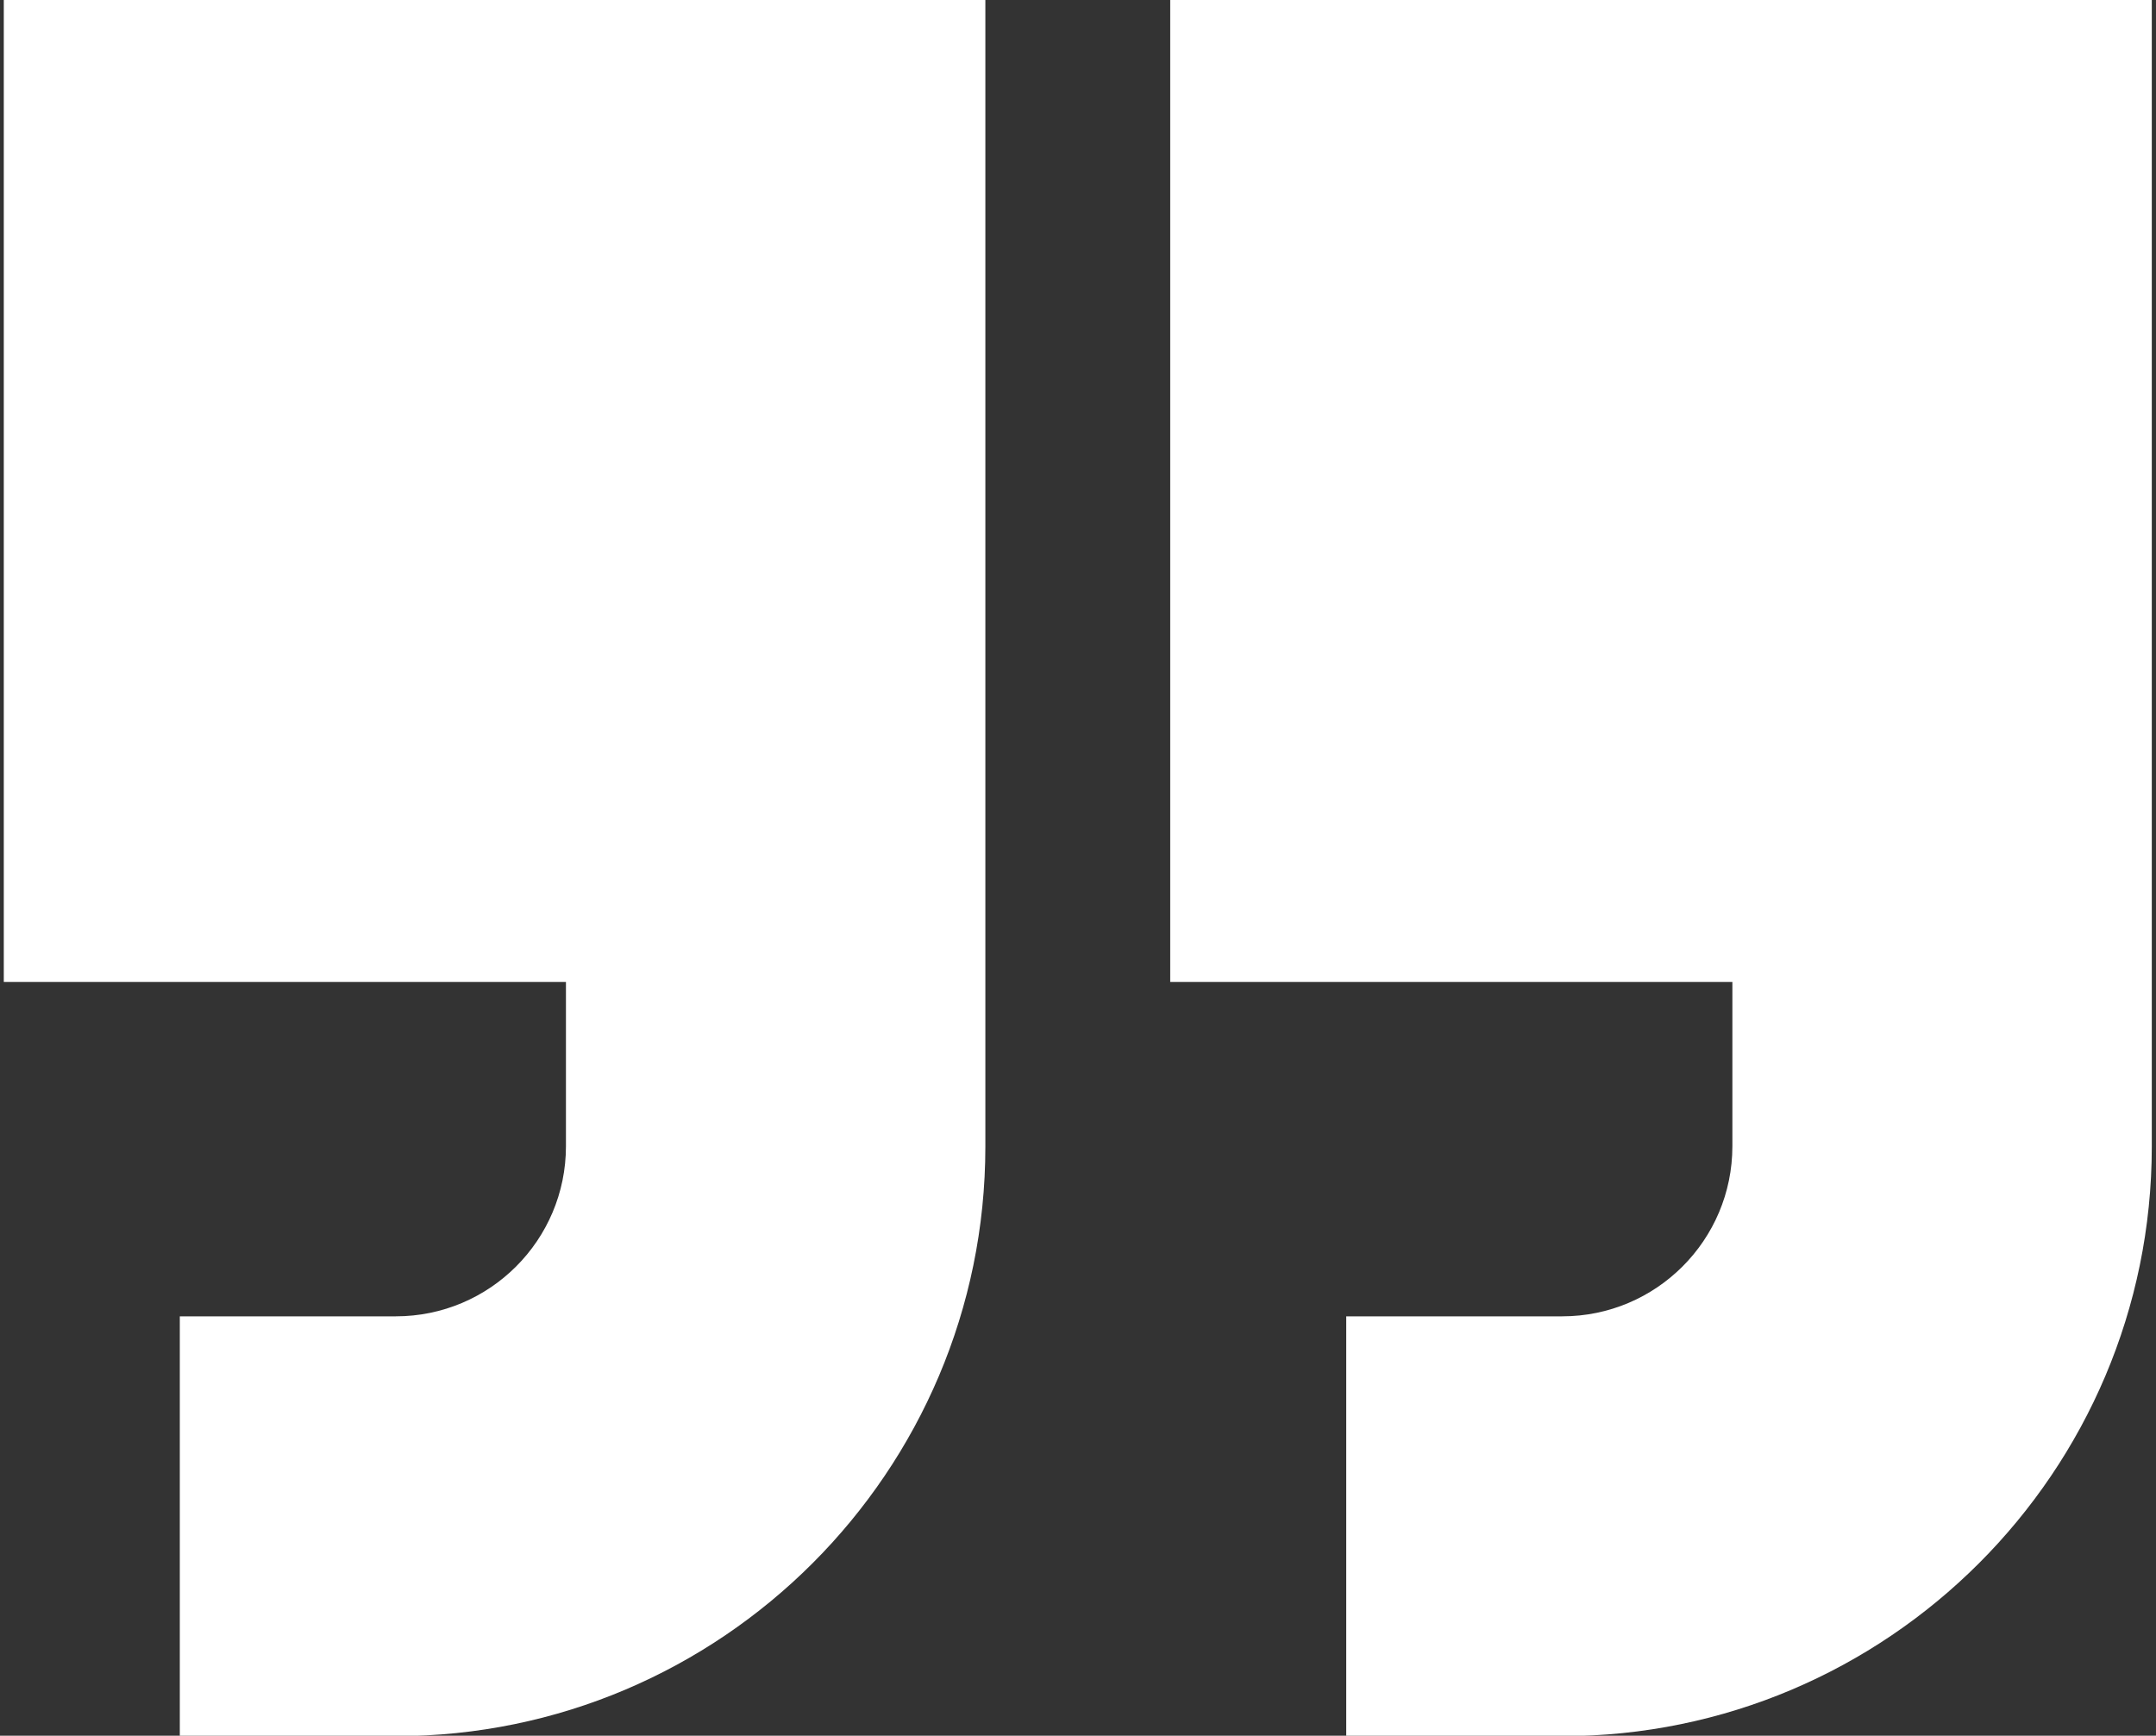
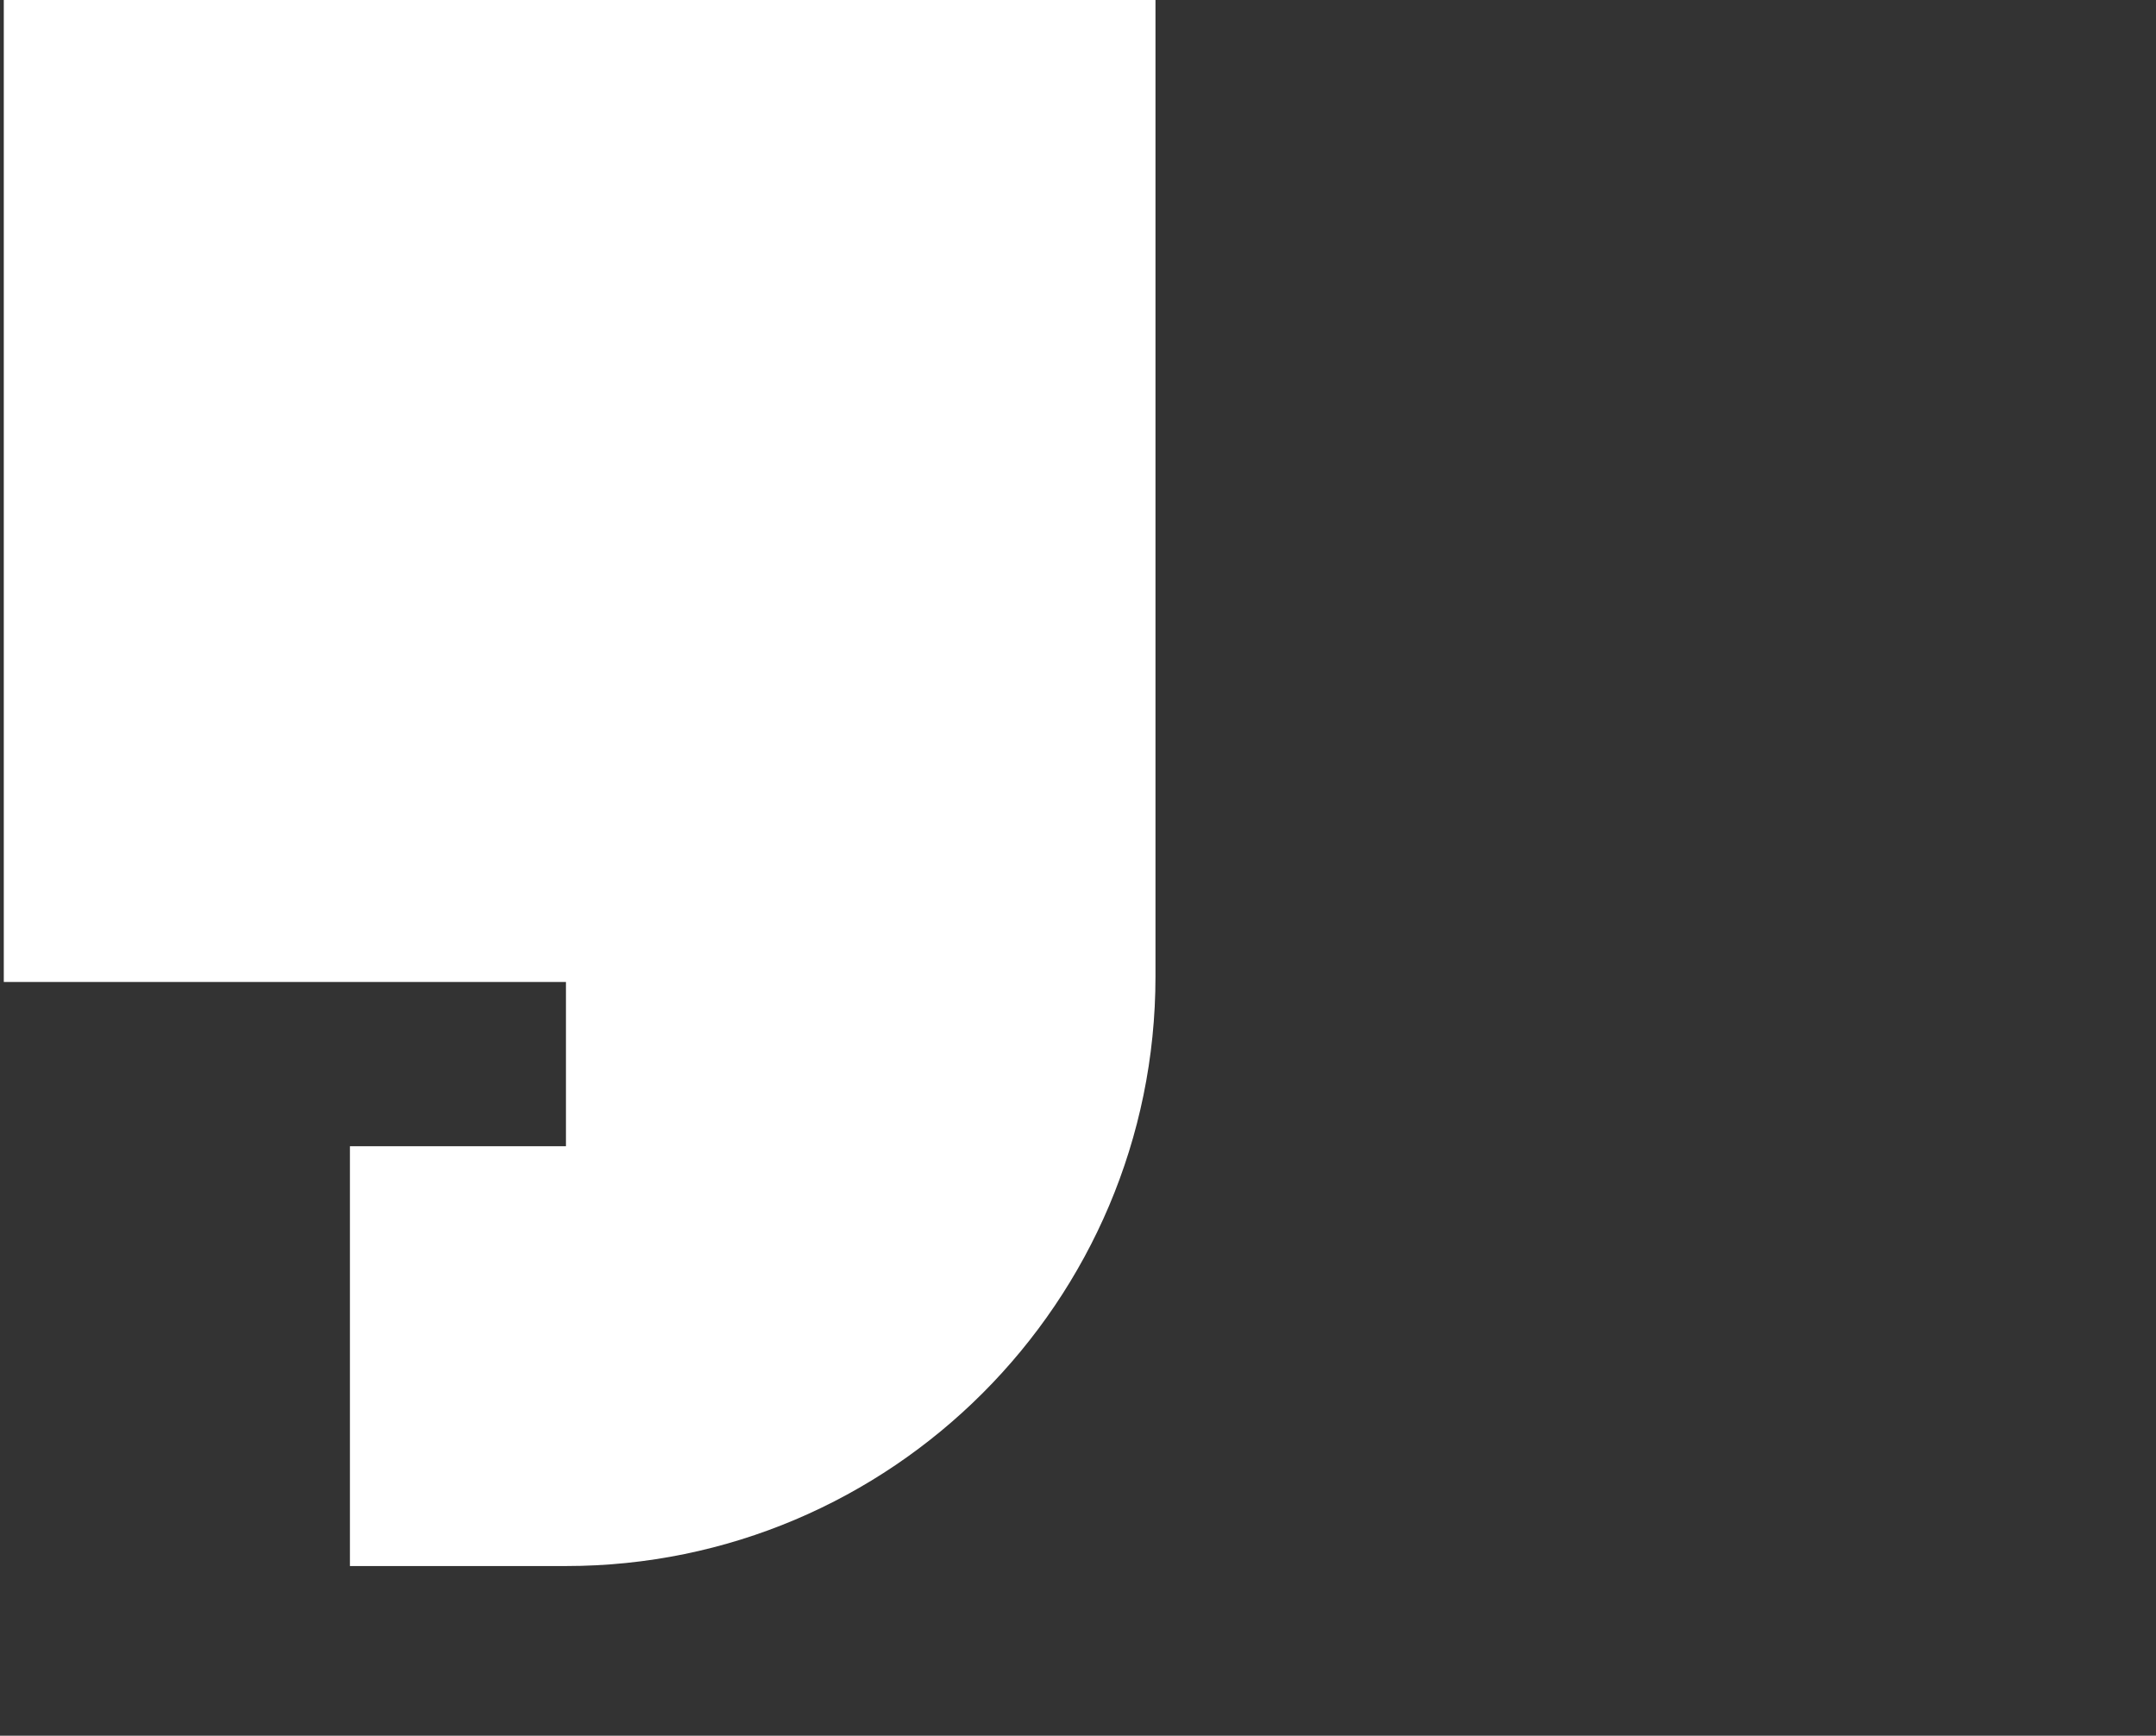
<svg xmlns="http://www.w3.org/2000/svg" id="Layer_1" viewBox="0 0 512 412.2">
  <rect x="0" y="0" width="512" height="412.2" fill="#333333" stroke="none" />
  <defs>
    <style>      .st0 {        fill: #fff;      }    </style>
  </defs>
-   <path class="st0" d="M.9,233.2h133.5v39c0,22.3-18.1,40.4-40.4,40.4h-51.3v99.7h51.3c77.2,0,140-62.8,140-140V0H.9v233.2Z" />
-   <path class="st0" d="M277.9,0v233.2h133.5v39c0,22.3-18.1,40.4-40.4,40.4h-51.3v99.7h51.3c77.2,0,140-62.8,140-140V0h-233.2Z" />
+   <path class="st0" d="M.9,233.2h133.5v39h-51.3v99.7h51.3c77.2,0,140-62.8,140-140V0H.9v233.2Z" />
</svg>